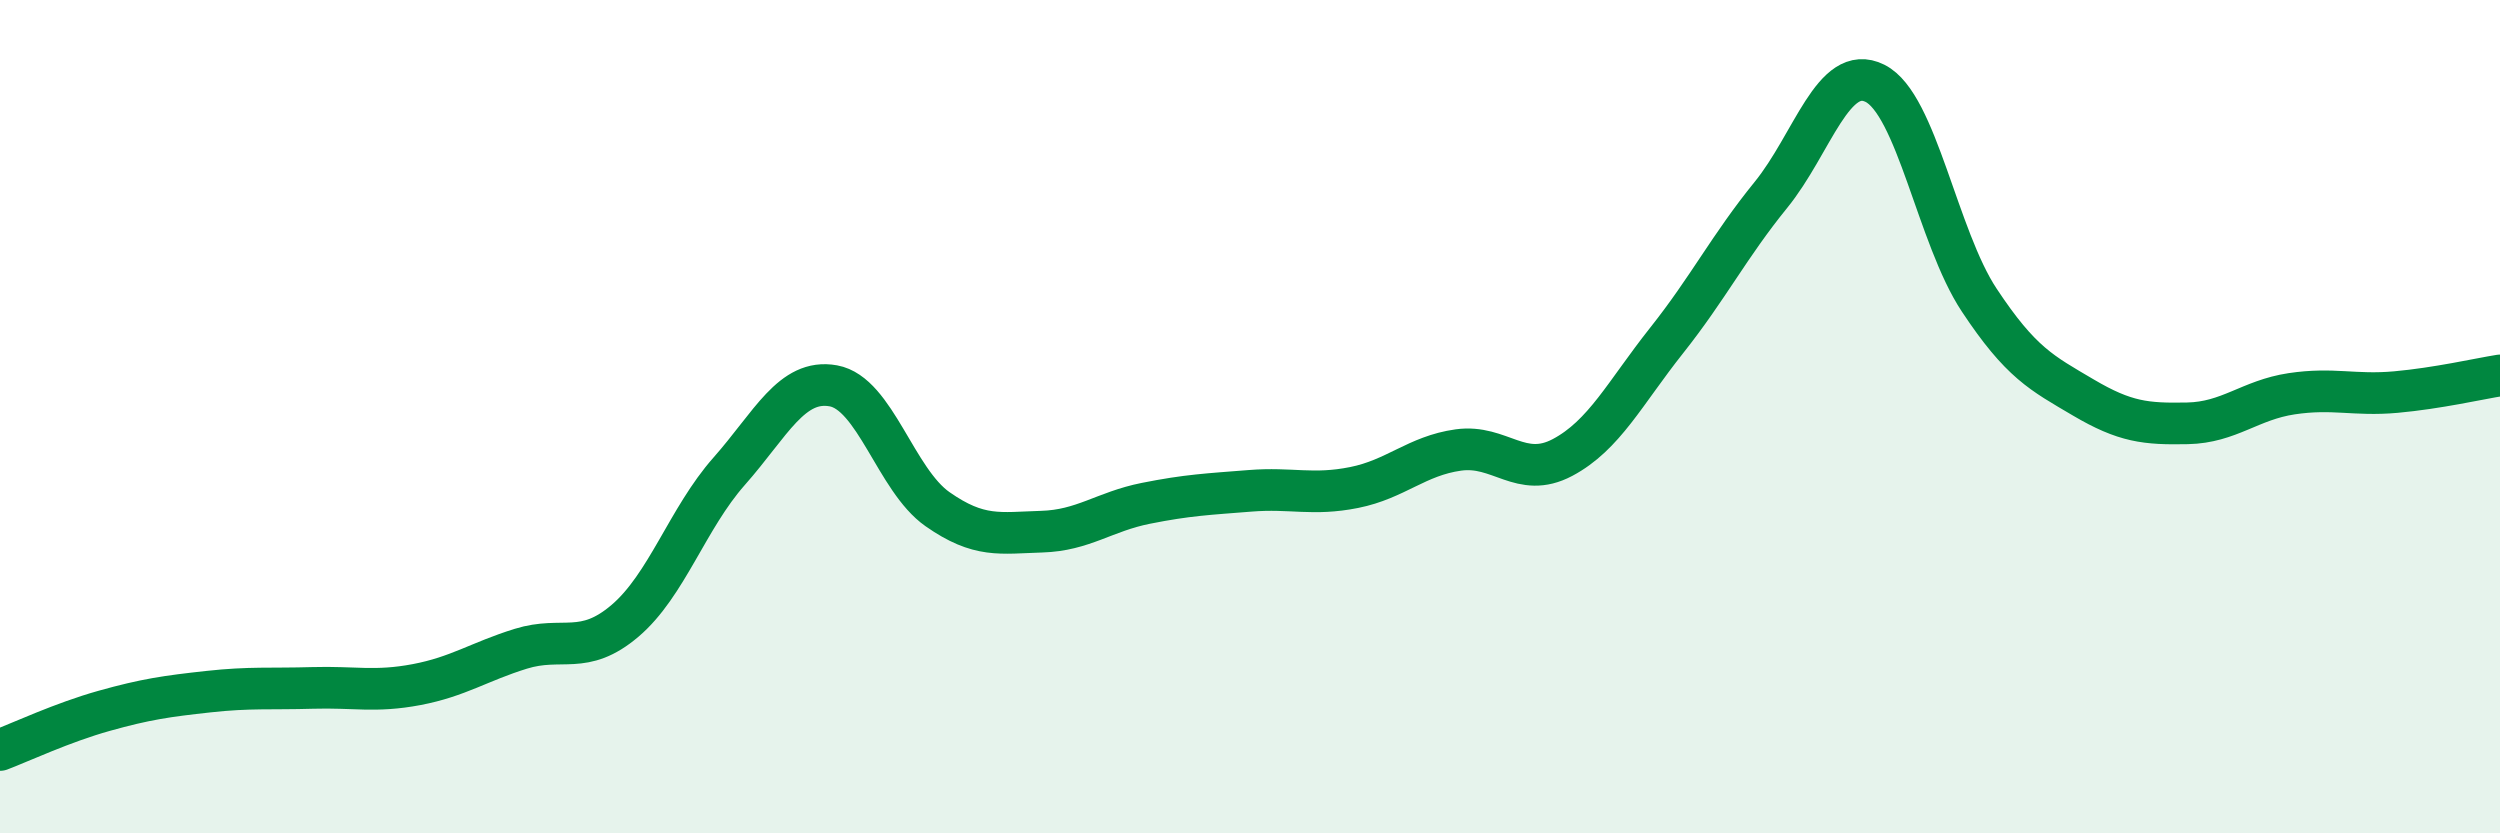
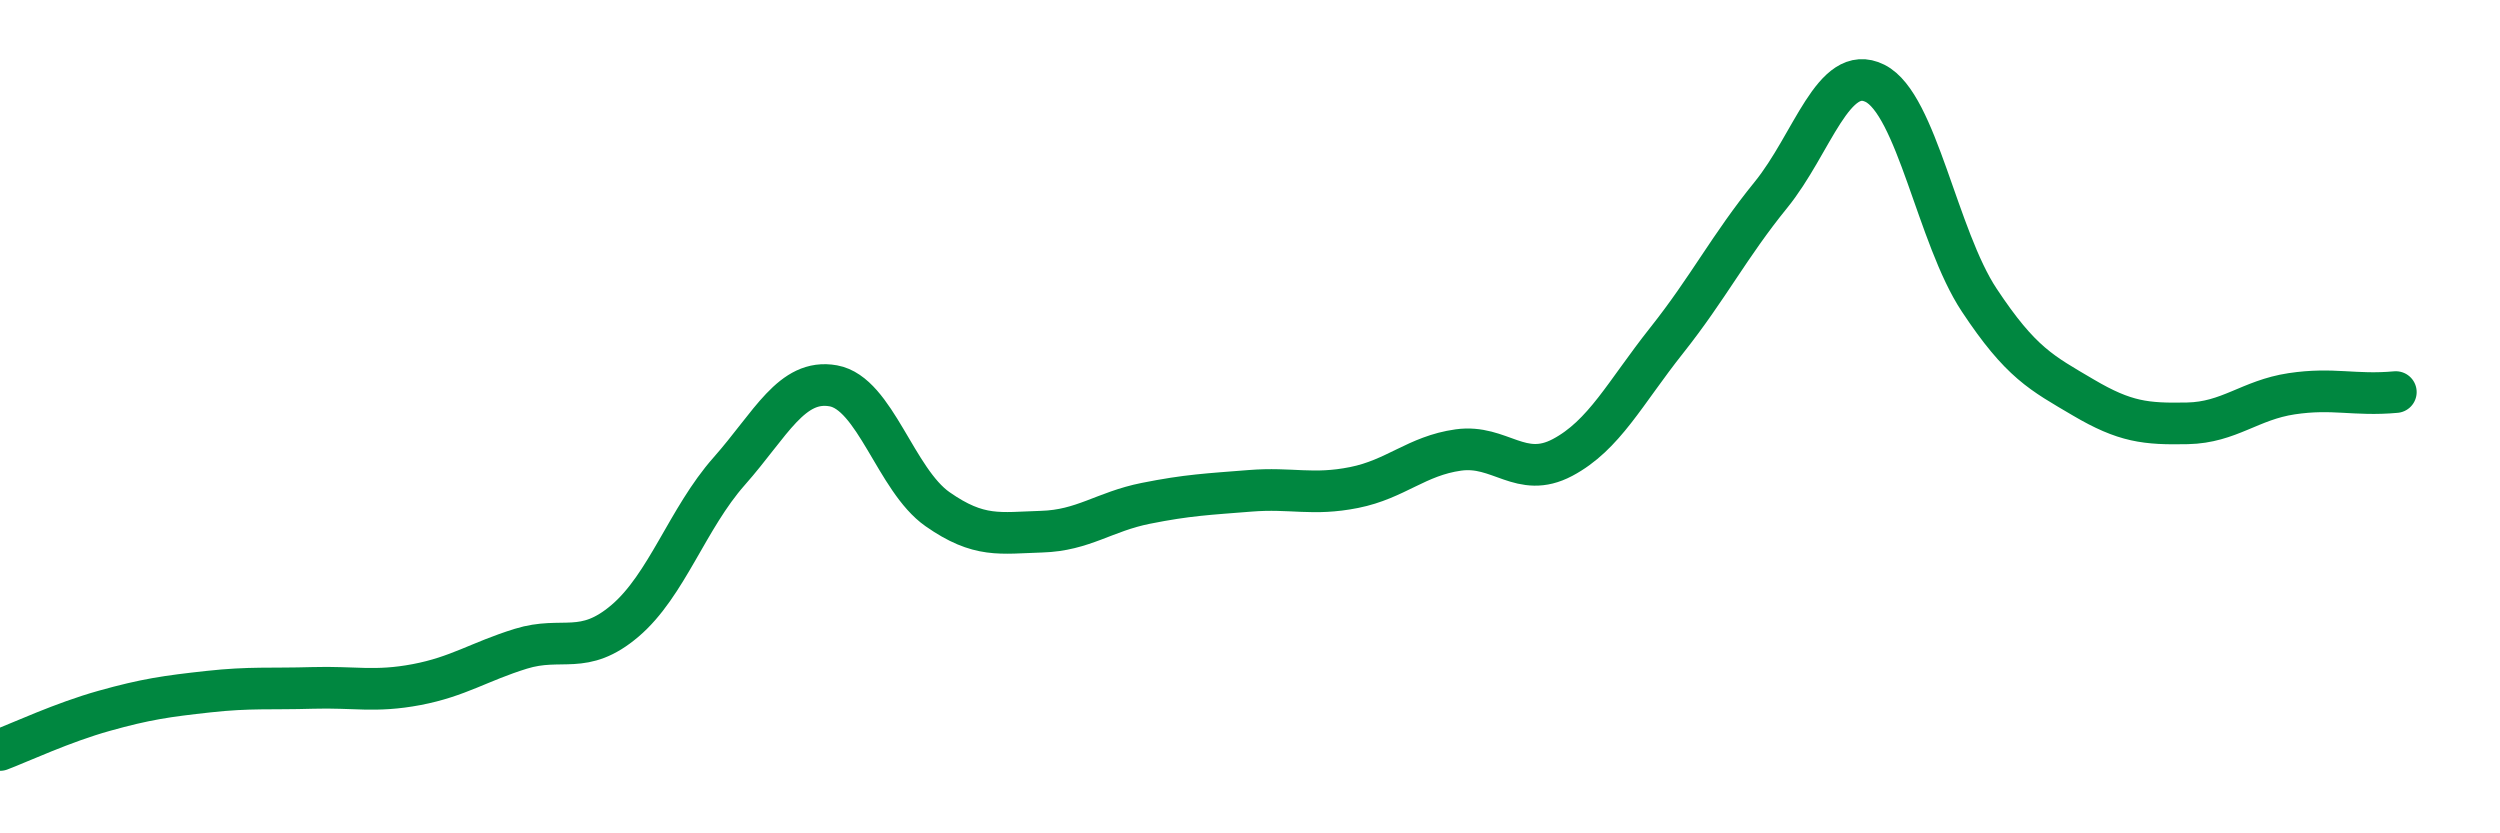
<svg xmlns="http://www.w3.org/2000/svg" width="60" height="20" viewBox="0 0 60 20">
-   <path d="M 0,18 C 0.5,17.81 1.5,17.34 2.5,17.06 C 3.5,16.78 4,16.71 5,16.6 C 6,16.49 6.5,16.54 7.5,16.51 C 8.5,16.48 9,16.62 10,16.43 C 11,16.24 11.5,15.88 12.5,15.57 C 13.5,15.26 14,15.75 15,14.9 C 16,14.05 16.5,12.44 17.5,11.31 C 18.5,10.18 19,9.08 20,9.26 C 21,9.44 21.5,11.52 22.5,12.22 C 23.5,12.92 24,12.79 25,12.76 C 26,12.73 26.5,12.28 27.5,12.08 C 28.5,11.88 29,11.86 30,11.78 C 31,11.7 31.5,11.9 32.5,11.7 C 33.5,11.5 34,10.94 35,10.8 C 36,10.66 36.5,11.51 37.5,10.98 C 38.5,10.45 39,9.43 40,8.17 C 41,6.91 41.5,5.91 42.5,4.68 C 43.5,3.45 44,1.5 45,2 C 46,2.5 46.5,5.69 47.5,7.2 C 48.5,8.71 49,8.95 50,9.54 C 51,10.13 51.5,10.18 52.5,10.16 C 53.5,10.14 54,9.6 55,9.45 C 56,9.3 56.5,9.5 57.5,9.41 C 58.5,9.32 59.5,9.09 60,9.01L60 20L0 20Z" fill="#008740" opacity="0.1" stroke-linecap="round" stroke-linejoin="round" />
-   <path d="M 0,18 C 0.5,17.81 1.5,17.34 2.5,17.06 C 3.5,16.78 4,16.71 5,16.6 C 6,16.49 6.5,16.54 7.5,16.51 C 8.5,16.48 9,16.62 10,16.43 C 11,16.24 11.5,15.88 12.5,15.57 C 13.5,15.26 14,15.75 15,14.9 C 16,14.05 16.5,12.44 17.5,11.31 C 18.5,10.18 19,9.08 20,9.26 C 21,9.44 21.5,11.52 22.5,12.22 C 23.5,12.92 24,12.79 25,12.76 C 26,12.73 26.5,12.28 27.5,12.08 C 28.5,11.88 29,11.86 30,11.78 C 31,11.7 31.5,11.9 32.5,11.7 C 33.5,11.5 34,10.94 35,10.8 C 36,10.66 36.5,11.51 37.5,10.98 C 38.5,10.45 39,9.43 40,8.17 C 41,6.91 41.5,5.91 42.5,4.68 C 43.5,3.45 44,1.5 45,2 C 46,2.5 46.5,5.69 47.5,7.2 C 48.5,8.71 49,8.95 50,9.54 C 51,10.13 51.5,10.18 52.5,10.16 C 53.5,10.14 54,9.6 55,9.45 C 56,9.3 56.5,9.5 57.5,9.41 C 58.5,9.32 59.5,9.09 60,9.01" stroke="#008740" stroke-width="1" fill="none" stroke-linecap="round" stroke-linejoin="round" />
+   <path d="M 0,18 C 0.5,17.81 1.5,17.34 2.5,17.06 C 3.5,16.78 4,16.71 5,16.6 C 6,16.49 6.5,16.54 7.5,16.51 C 8.5,16.48 9,16.62 10,16.43 C 11,16.24 11.5,15.88 12.5,15.57 C 13.5,15.26 14,15.75 15,14.9 C 16,14.05 16.5,12.44 17.5,11.31 C 18.5,10.18 19,9.08 20,9.26 C 21,9.44 21.5,11.52 22.5,12.22 C 23.5,12.92 24,12.79 25,12.76 C 26,12.73 26.5,12.28 27.5,12.08 C 28.5,11.88 29,11.86 30,11.78 C 31,11.7 31.5,11.9 32.5,11.7 C 33.5,11.5 34,10.94 35,10.8 C 36,10.66 36.5,11.51 37.5,10.98 C 38.5,10.45 39,9.43 40,8.17 C 41,6.91 41.5,5.91 42.5,4.68 C 43.5,3.45 44,1.5 45,2 C 46,2.5 46.5,5.69 47.5,7.2 C 48.5,8.71 49,8.95 50,9.54 C 51,10.13 51.5,10.18 52.5,10.16 C 53.5,10.14 54,9.6 55,9.45 C 56,9.3 56.5,9.5 57.5,9.41 " stroke="#008740" stroke-width="1" fill="none" stroke-linecap="round" stroke-linejoin="round" />
</svg>